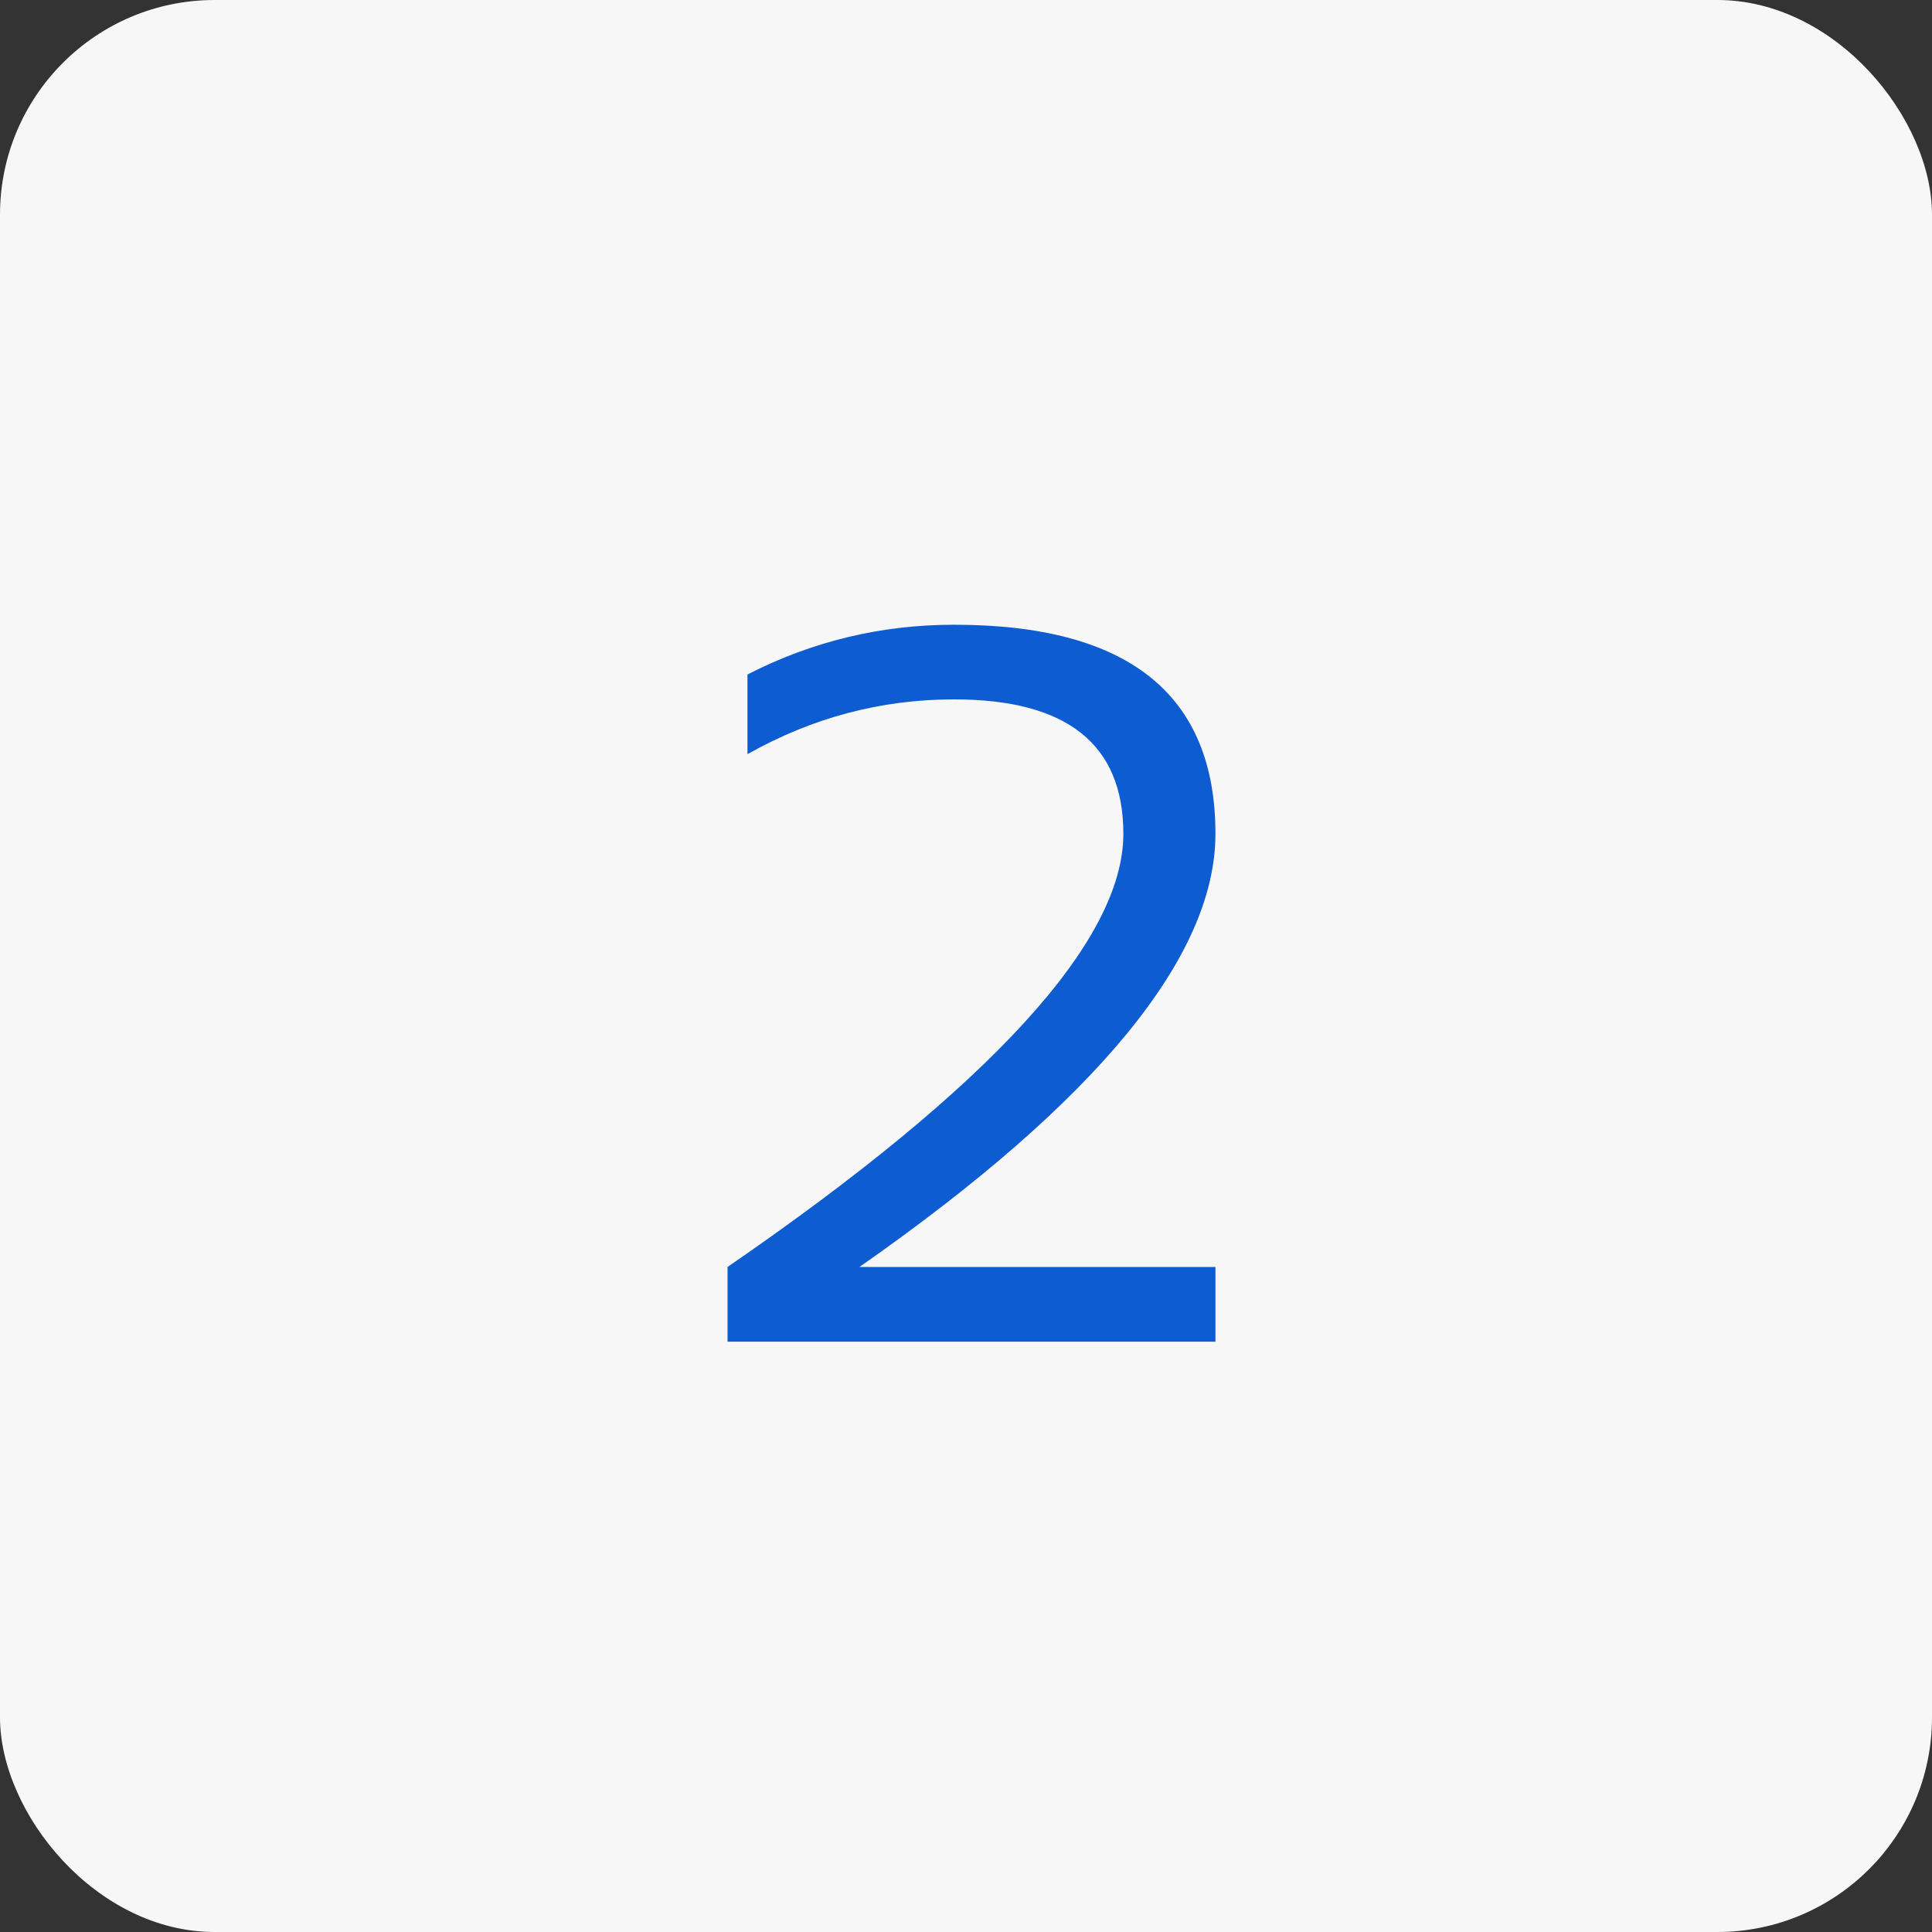
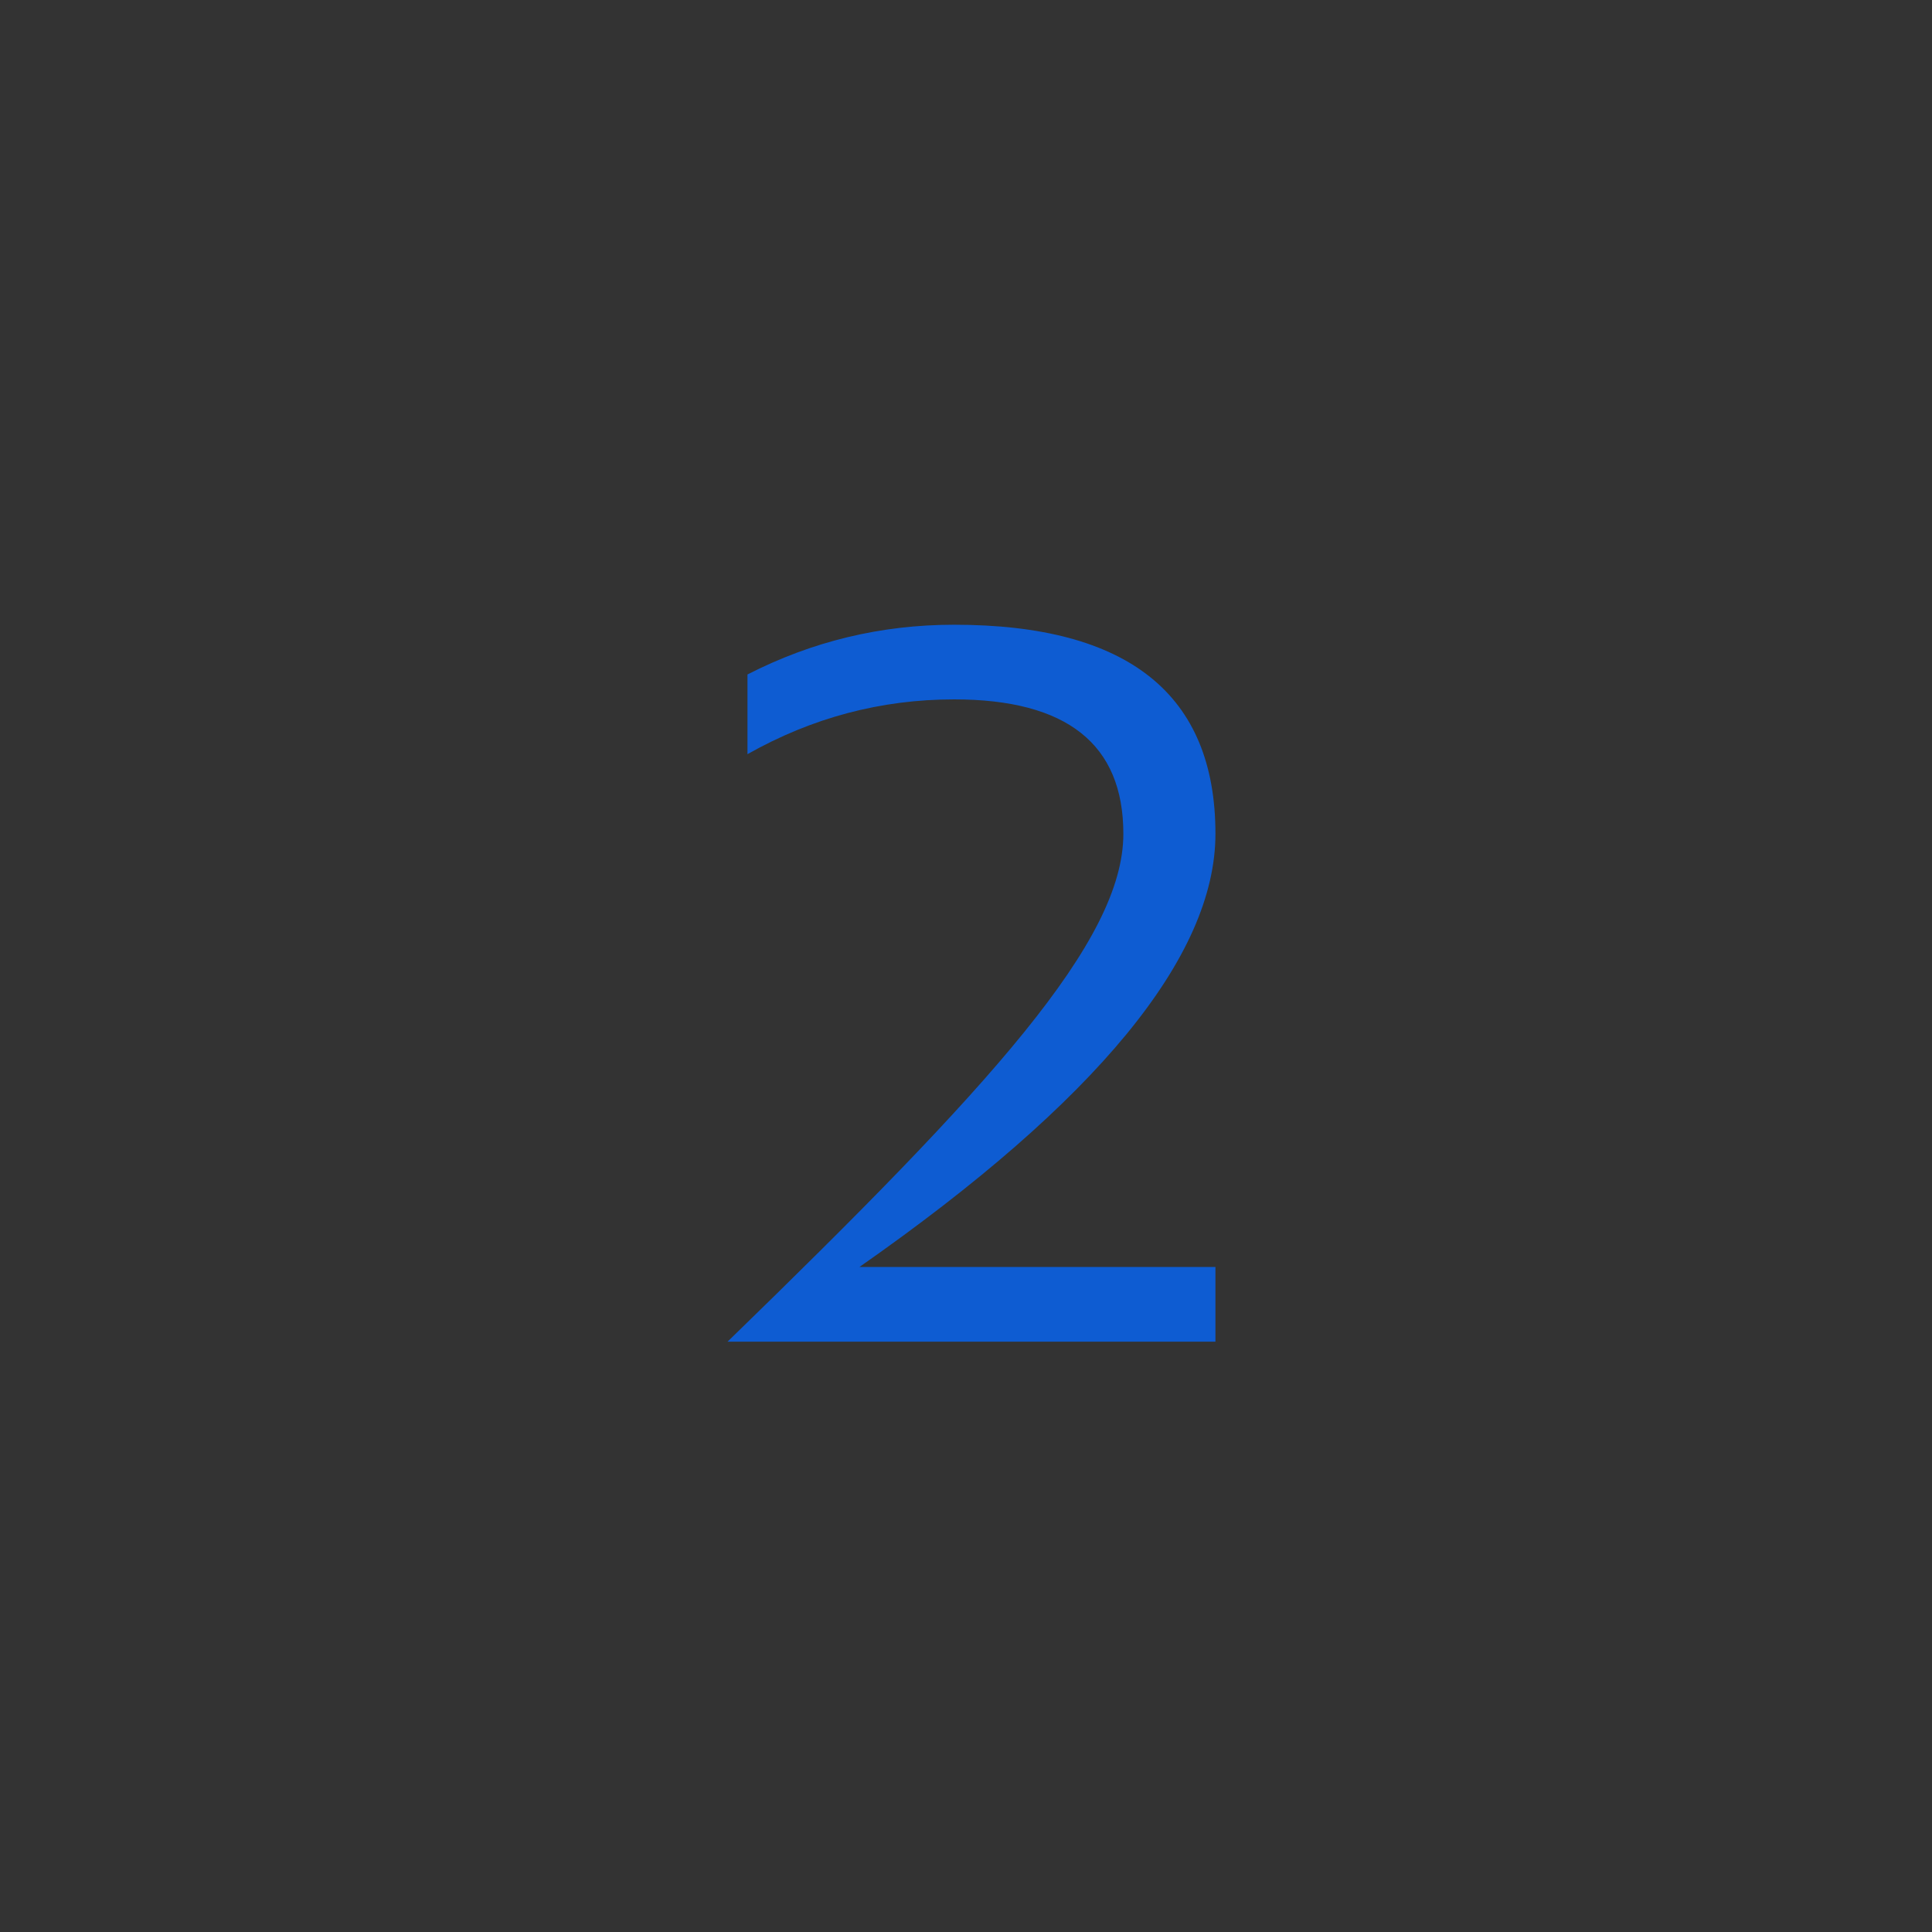
<svg xmlns="http://www.w3.org/2000/svg" width="36" height="36" viewBox="0 0 36 36" fill="none">
  <rect x="0" y="0" width="36" height="36" fill="#333333" stroke="none" />
-   <rect width="36" height="36" rx="4" fill="#F7F7F7" />
-   <path d="M13.557 25V23.608C18.474 20.225 20.932 17.535 20.932 15.537C20.932 13.867 19.881 13.032 17.778 13.032C16.417 13.032 15.134 13.372 13.928 14.053V12.568C15.134 11.95 16.417 11.641 17.778 11.641C21.025 11.641 22.648 12.94 22.648 15.537C22.648 17.826 20.437 20.516 16.015 23.608H22.648V25H13.557Z" fill="#0E5CD2" />
+   <path d="M13.557 25C18.474 20.225 20.932 17.535 20.932 15.537C20.932 13.867 19.881 13.032 17.778 13.032C16.417 13.032 15.134 13.372 13.928 14.053V12.568C15.134 11.95 16.417 11.641 17.778 11.641C21.025 11.641 22.648 12.94 22.648 15.537C22.648 17.826 20.437 20.516 16.015 23.608H22.648V25H13.557Z" fill="#0E5CD2" />
</svg>